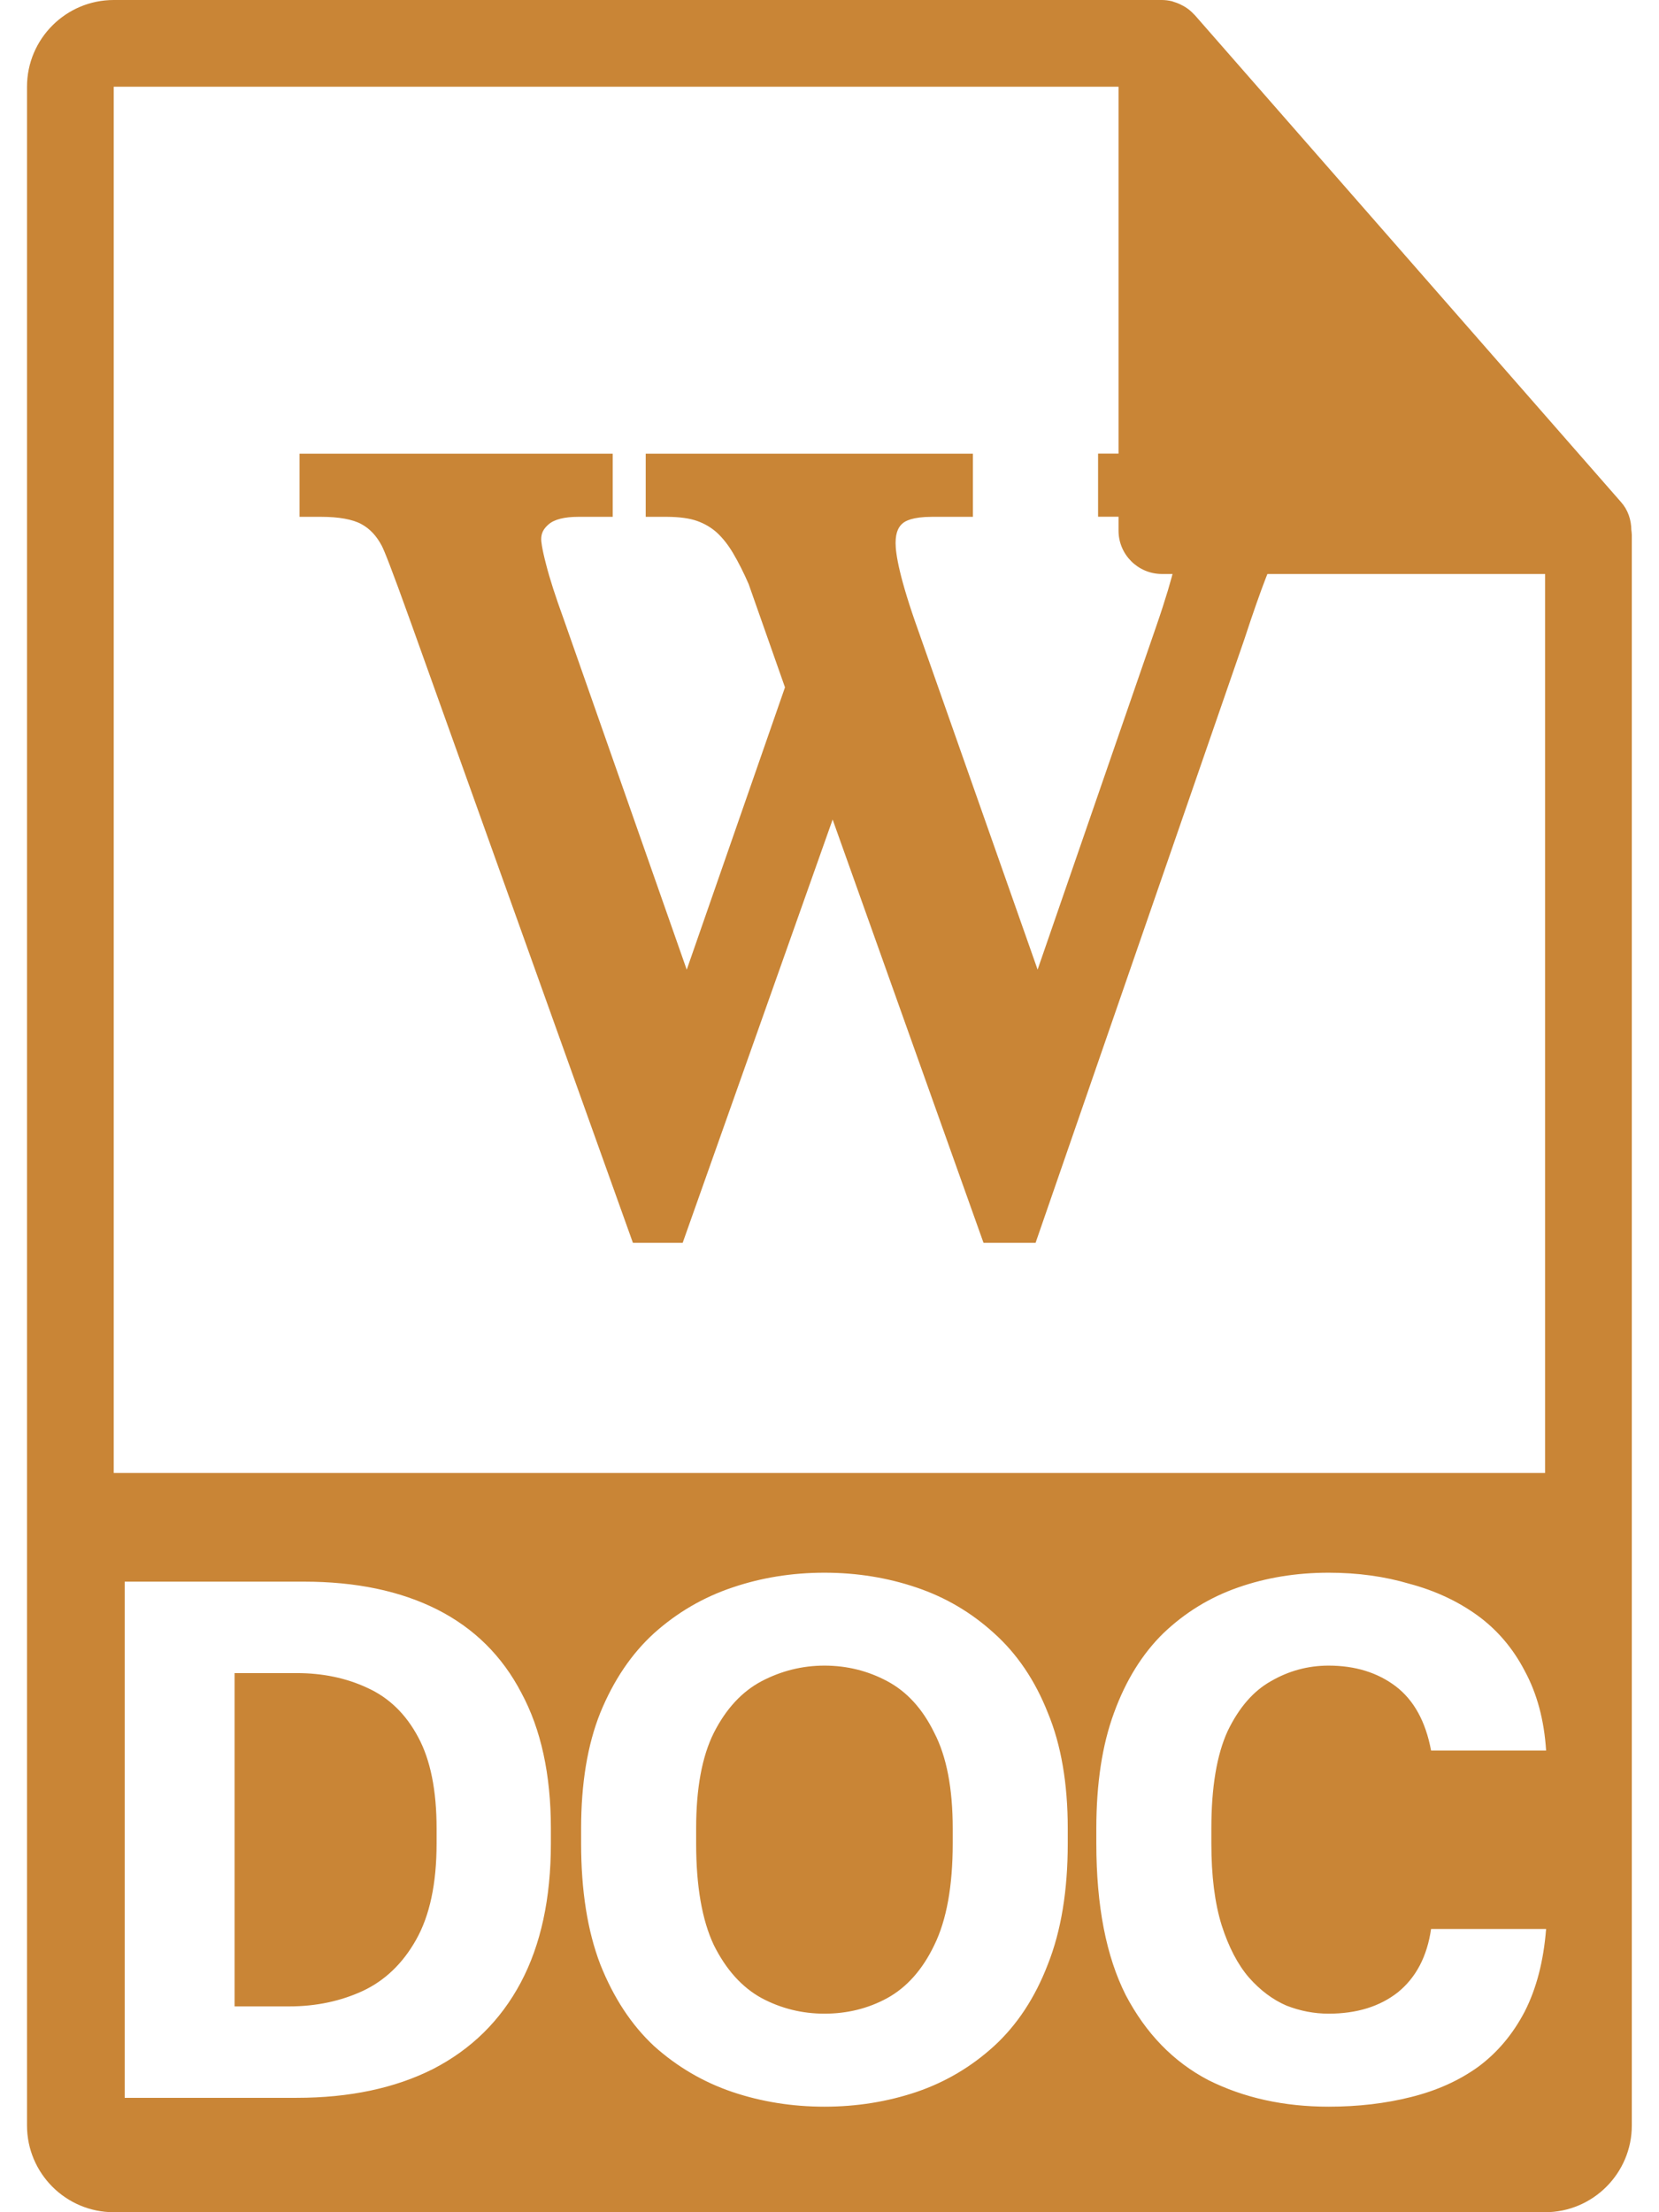
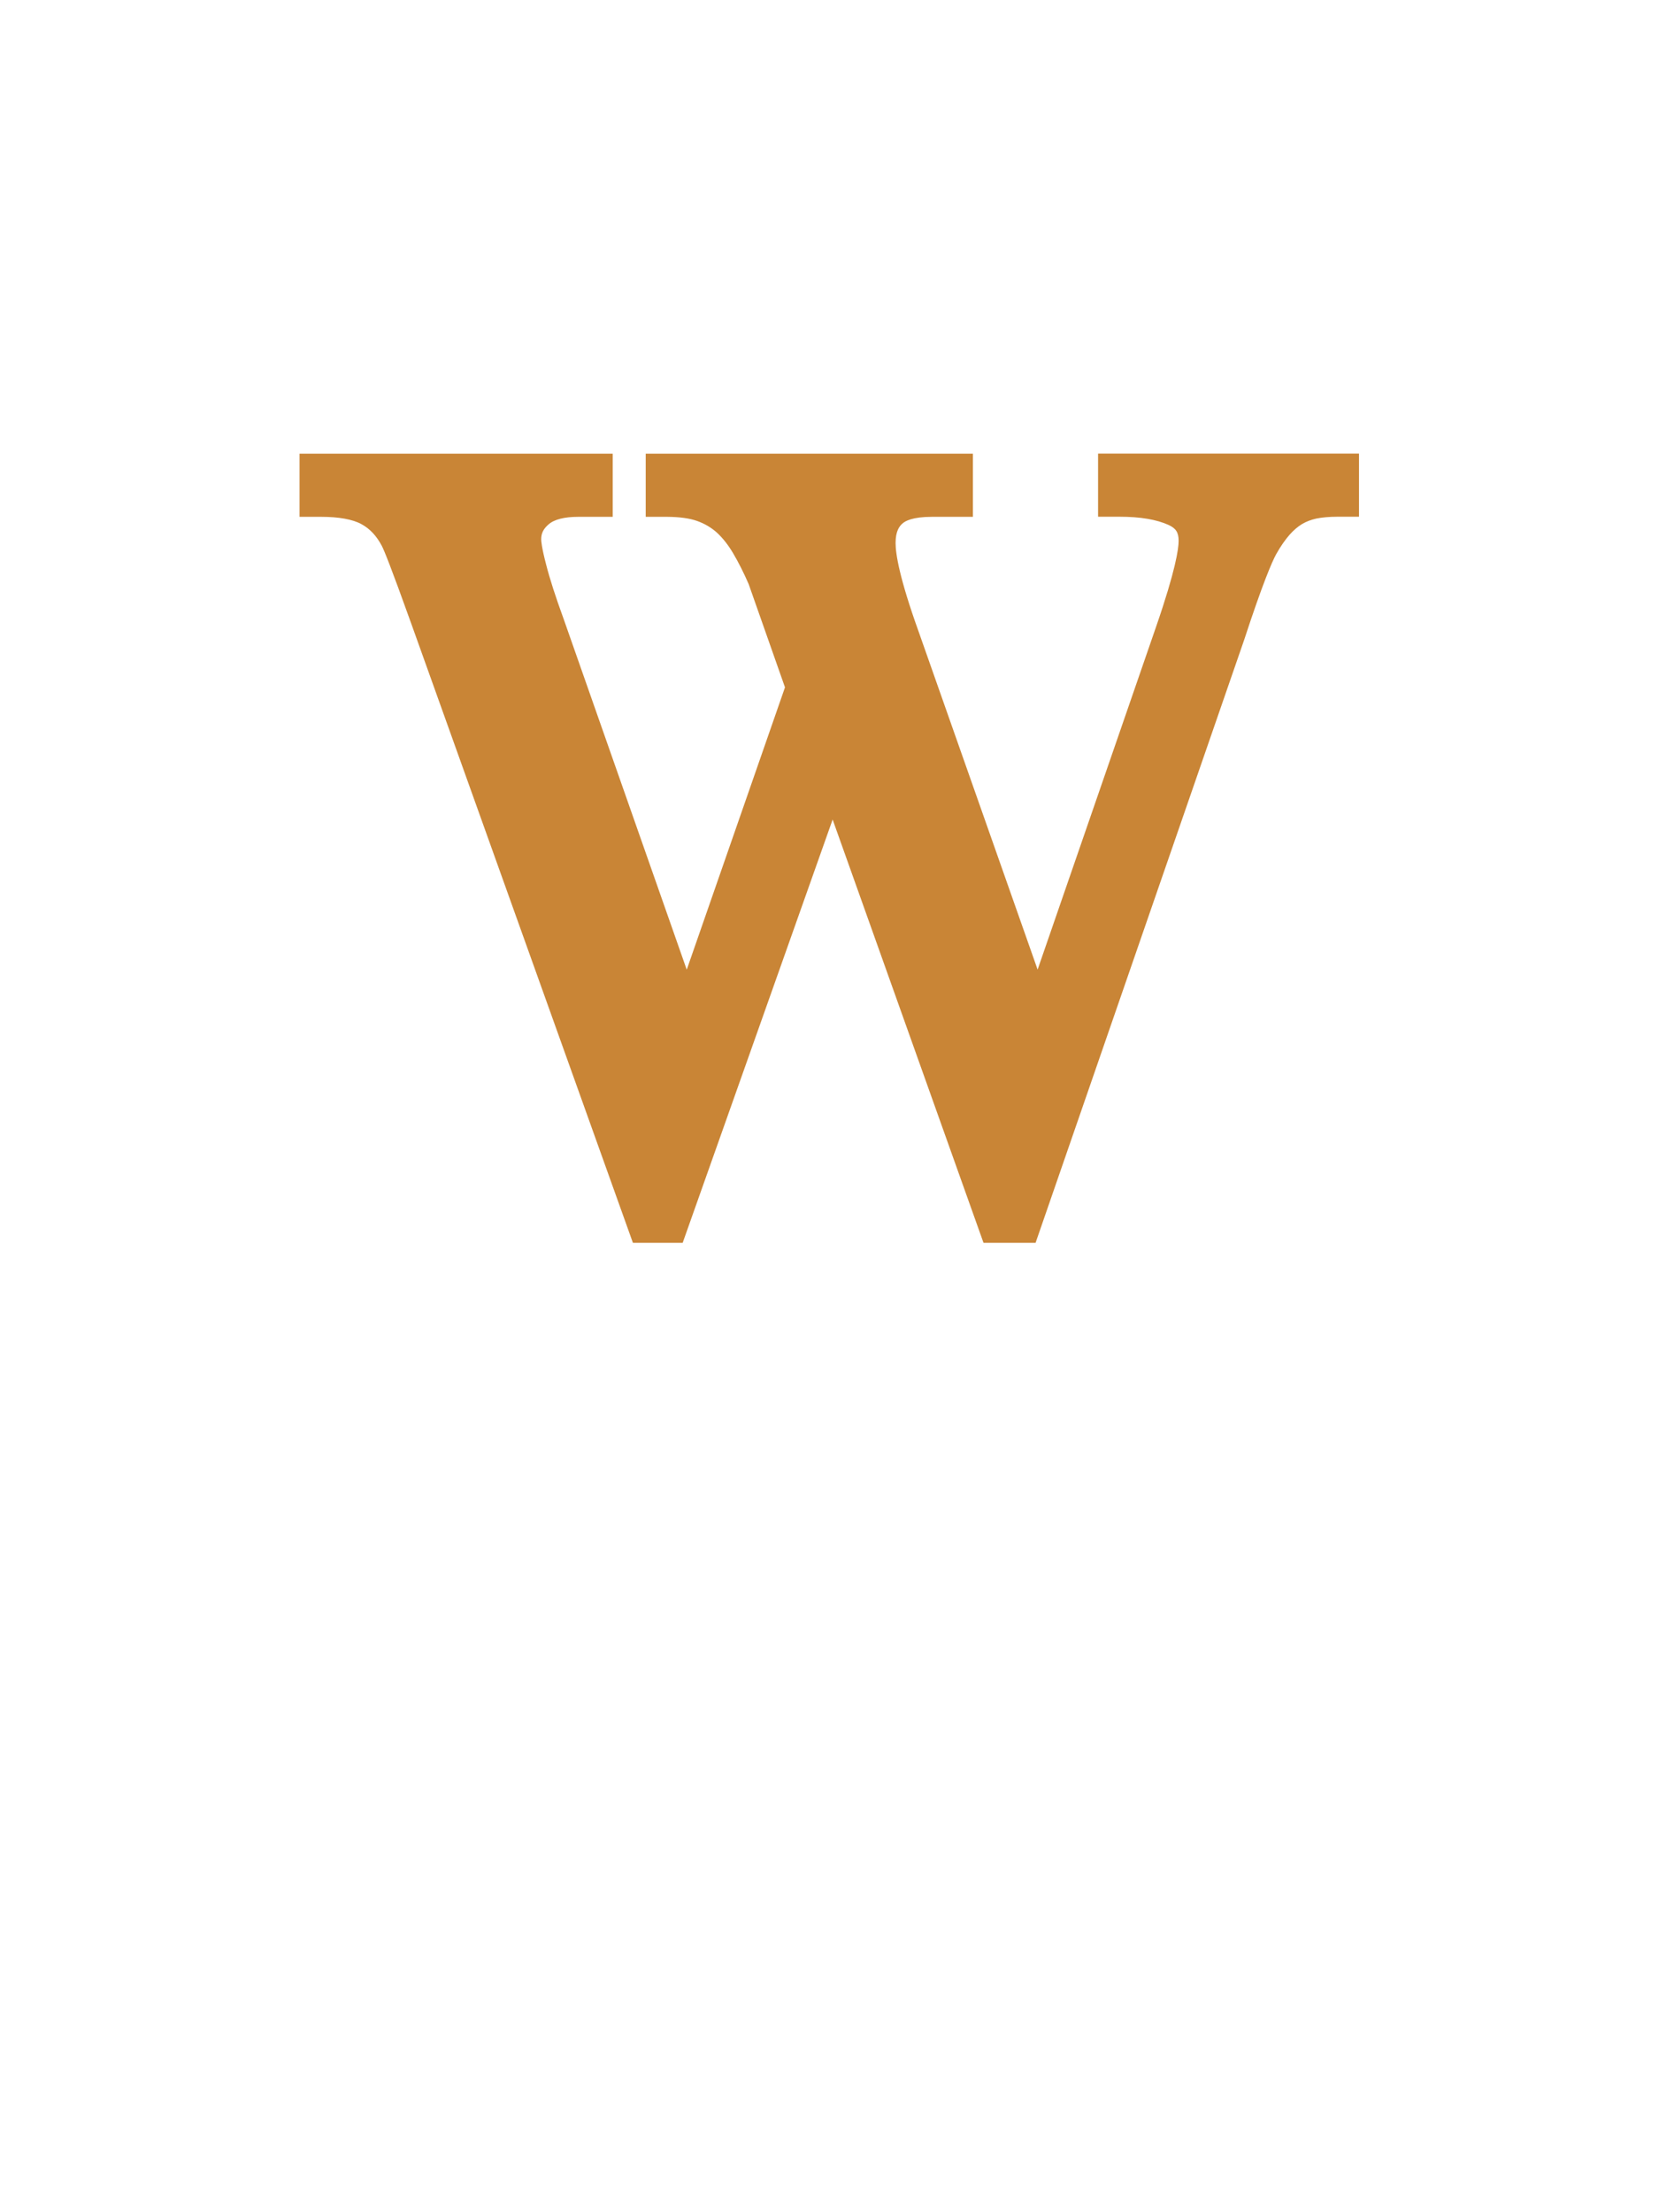
<svg xmlns="http://www.w3.org/2000/svg" width="18" height="24" viewBox="0 0 18 24" fill="none">
-   <path fill-rule="evenodd" clip-rule="evenodd" d="M17.588 5.447C17.664 5.532 17.699 5.641 17.7 5.751C17.701 5.756 17.701 5.76 17.702 5.765C17.703 5.778 17.705 5.791 17.705 5.804V23.059C17.705 23.578 17.282 24 16.764 24H1.234C0.715 24 0.293 23.578 0.293 23.059V0.941C0.293 0.422 0.715 0 1.234 0H12.607C12.643 0 12.679 0.005 12.714 0.013C12.719 0.015 12.724 0.017 12.729 0.018C12.733 0.019 12.736 0.021 12.74 0.022C12.772 0.031 12.803 0.045 12.832 0.061L12.835 0.062C12.845 0.068 12.854 0.073 12.864 0.079C12.898 0.101 12.929 0.127 12.957 0.158L12.961 0.161L17.588 5.447ZM1.234 0.941V15.98H16.764L16.764 6.227H12.607C12.347 6.227 12.136 6.016 12.136 5.757V0.941H1.234ZM1.353 17.159V22.759H3.217C3.793 22.759 4.286 22.654 4.697 22.447C5.113 22.233 5.43 21.921 5.649 21.511C5.868 21.1 5.977 20.596 5.977 19.998V19.838C5.977 19.252 5.87 18.761 5.657 18.366C5.449 17.966 5.145 17.665 4.745 17.462C4.345 17.26 3.862 17.159 3.297 17.159H1.353ZM3.137 21.767H2.545V18.151H3.217C3.5 18.151 3.756 18.204 3.985 18.311C4.22 18.417 4.404 18.596 4.537 18.846C4.67 19.092 4.737 19.422 4.737 19.838V19.998C4.737 20.436 4.662 20.785 4.513 21.047C4.369 21.302 4.177 21.486 3.937 21.599C3.697 21.71 3.43 21.767 3.137 21.767ZM7.945 22.695C8.259 22.801 8.593 22.855 8.945 22.855C9.297 22.855 9.63 22.801 9.945 22.695C10.259 22.588 10.539 22.422 10.785 22.198C11.035 21.969 11.23 21.673 11.369 21.311C11.513 20.948 11.585 20.511 11.585 19.998V19.838C11.585 19.348 11.513 18.929 11.369 18.582C11.23 18.23 11.035 17.942 10.785 17.718C10.539 17.494 10.259 17.329 9.945 17.223C9.63 17.116 9.297 17.062 8.945 17.062C8.593 17.062 8.259 17.116 7.945 17.223C7.63 17.329 7.347 17.494 7.097 17.718C6.851 17.942 6.657 18.23 6.513 18.582C6.374 18.929 6.305 19.348 6.305 19.838V19.998C6.305 20.511 6.374 20.948 6.513 21.311C6.657 21.673 6.851 21.969 7.097 22.198C7.347 22.422 7.63 22.588 7.945 22.695ZM9.625 21.678C9.417 21.791 9.19 21.846 8.945 21.846C8.705 21.846 8.478 21.791 8.265 21.678C8.051 21.561 7.878 21.369 7.745 21.102C7.617 20.831 7.553 20.462 7.553 19.998V19.838C7.553 19.401 7.617 19.055 7.745 18.799C7.878 18.537 8.051 18.351 8.265 18.238C8.478 18.127 8.705 18.07 8.945 18.07C9.19 18.07 9.417 18.127 9.625 18.238C9.838 18.351 10.009 18.537 10.137 18.799C10.27 19.055 10.337 19.401 10.337 19.838V19.998C10.337 20.462 10.27 20.831 10.137 21.102C10.009 21.369 9.838 21.561 9.625 21.678ZM13.111 22.567C13.495 22.759 13.93 22.855 14.415 22.855C14.735 22.855 15.034 22.82 15.311 22.75C15.588 22.681 15.831 22.572 16.039 22.422C16.247 22.268 16.415 22.068 16.543 21.823C16.671 21.572 16.748 21.273 16.775 20.927H15.527C15.484 21.225 15.364 21.454 15.167 21.614C14.97 21.769 14.719 21.846 14.415 21.846C14.26 21.846 14.108 21.817 13.959 21.759C13.81 21.695 13.674 21.593 13.551 21.454C13.428 21.311 13.33 21.121 13.255 20.887C13.18 20.646 13.143 20.351 13.143 19.998V19.838C13.143 19.39 13.202 19.038 13.319 18.782C13.442 18.526 13.599 18.345 13.791 18.238C13.983 18.127 14.191 18.07 14.415 18.07C14.703 18.07 14.946 18.145 15.143 18.294C15.34 18.444 15.468 18.676 15.527 18.991H16.775C16.754 18.66 16.676 18.372 16.543 18.127C16.415 17.881 16.244 17.681 16.031 17.526C15.818 17.372 15.572 17.257 15.295 17.183C15.023 17.102 14.73 17.062 14.415 17.062C14.063 17.062 13.735 17.116 13.431 17.223C13.127 17.329 12.858 17.494 12.623 17.718C12.394 17.942 12.215 18.23 12.087 18.582C11.959 18.929 11.895 19.348 11.895 19.838V19.998C11.895 20.676 12.002 21.225 12.215 21.646C12.434 22.062 12.732 22.369 13.111 22.567Z" fill="#C98536" />
  <path d="M7.564 5.652C7.645 5.681 7.715 5.722 7.777 5.777C7.842 5.837 7.901 5.912 7.953 6C8.013 6.101 8.072 6.219 8.123 6.337L8.517 7.457L7.451 10.52L6.114 6.711C6.028 6.475 5.965 6.28 5.926 6.127C5.876 5.937 5.872 5.868 5.872 5.851C5.872 5.786 5.895 5.738 5.952 5.689C6.013 5.635 6.124 5.607 6.274 5.607H6.648V4.922H3.25V5.607H3.485C3.675 5.607 3.826 5.634 3.921 5.686C4.013 5.736 4.084 5.812 4.141 5.919C4.166 5.965 4.241 6.149 4.459 6.757L6.867 13.483H7.407L9.034 8.891L10.671 13.483H11.236L13.498 6.945C13.702 6.322 13.802 6.094 13.846 6.013C13.894 5.927 13.944 5.856 13.993 5.8C14.035 5.753 14.08 5.714 14.126 5.686C14.173 5.658 14.224 5.639 14.281 5.626C14.345 5.613 14.424 5.606 14.51 5.606H14.745V4.921H11.914V5.606H12.148C12.371 5.606 12.55 5.636 12.681 5.696C12.759 5.733 12.788 5.776 12.788 5.868C12.788 5.953 12.755 6.187 12.545 6.795L11.258 10.519L9.967 6.852C9.759 6.273 9.717 6.01 9.717 5.891C9.717 5.764 9.757 5.71 9.79 5.681C9.819 5.653 9.9 5.607 10.112 5.607H10.556V4.922H7.006V5.607H7.24C7.37 5.608 7.48 5.622 7.564 5.652Z" fill="#C98536" />
</svg>